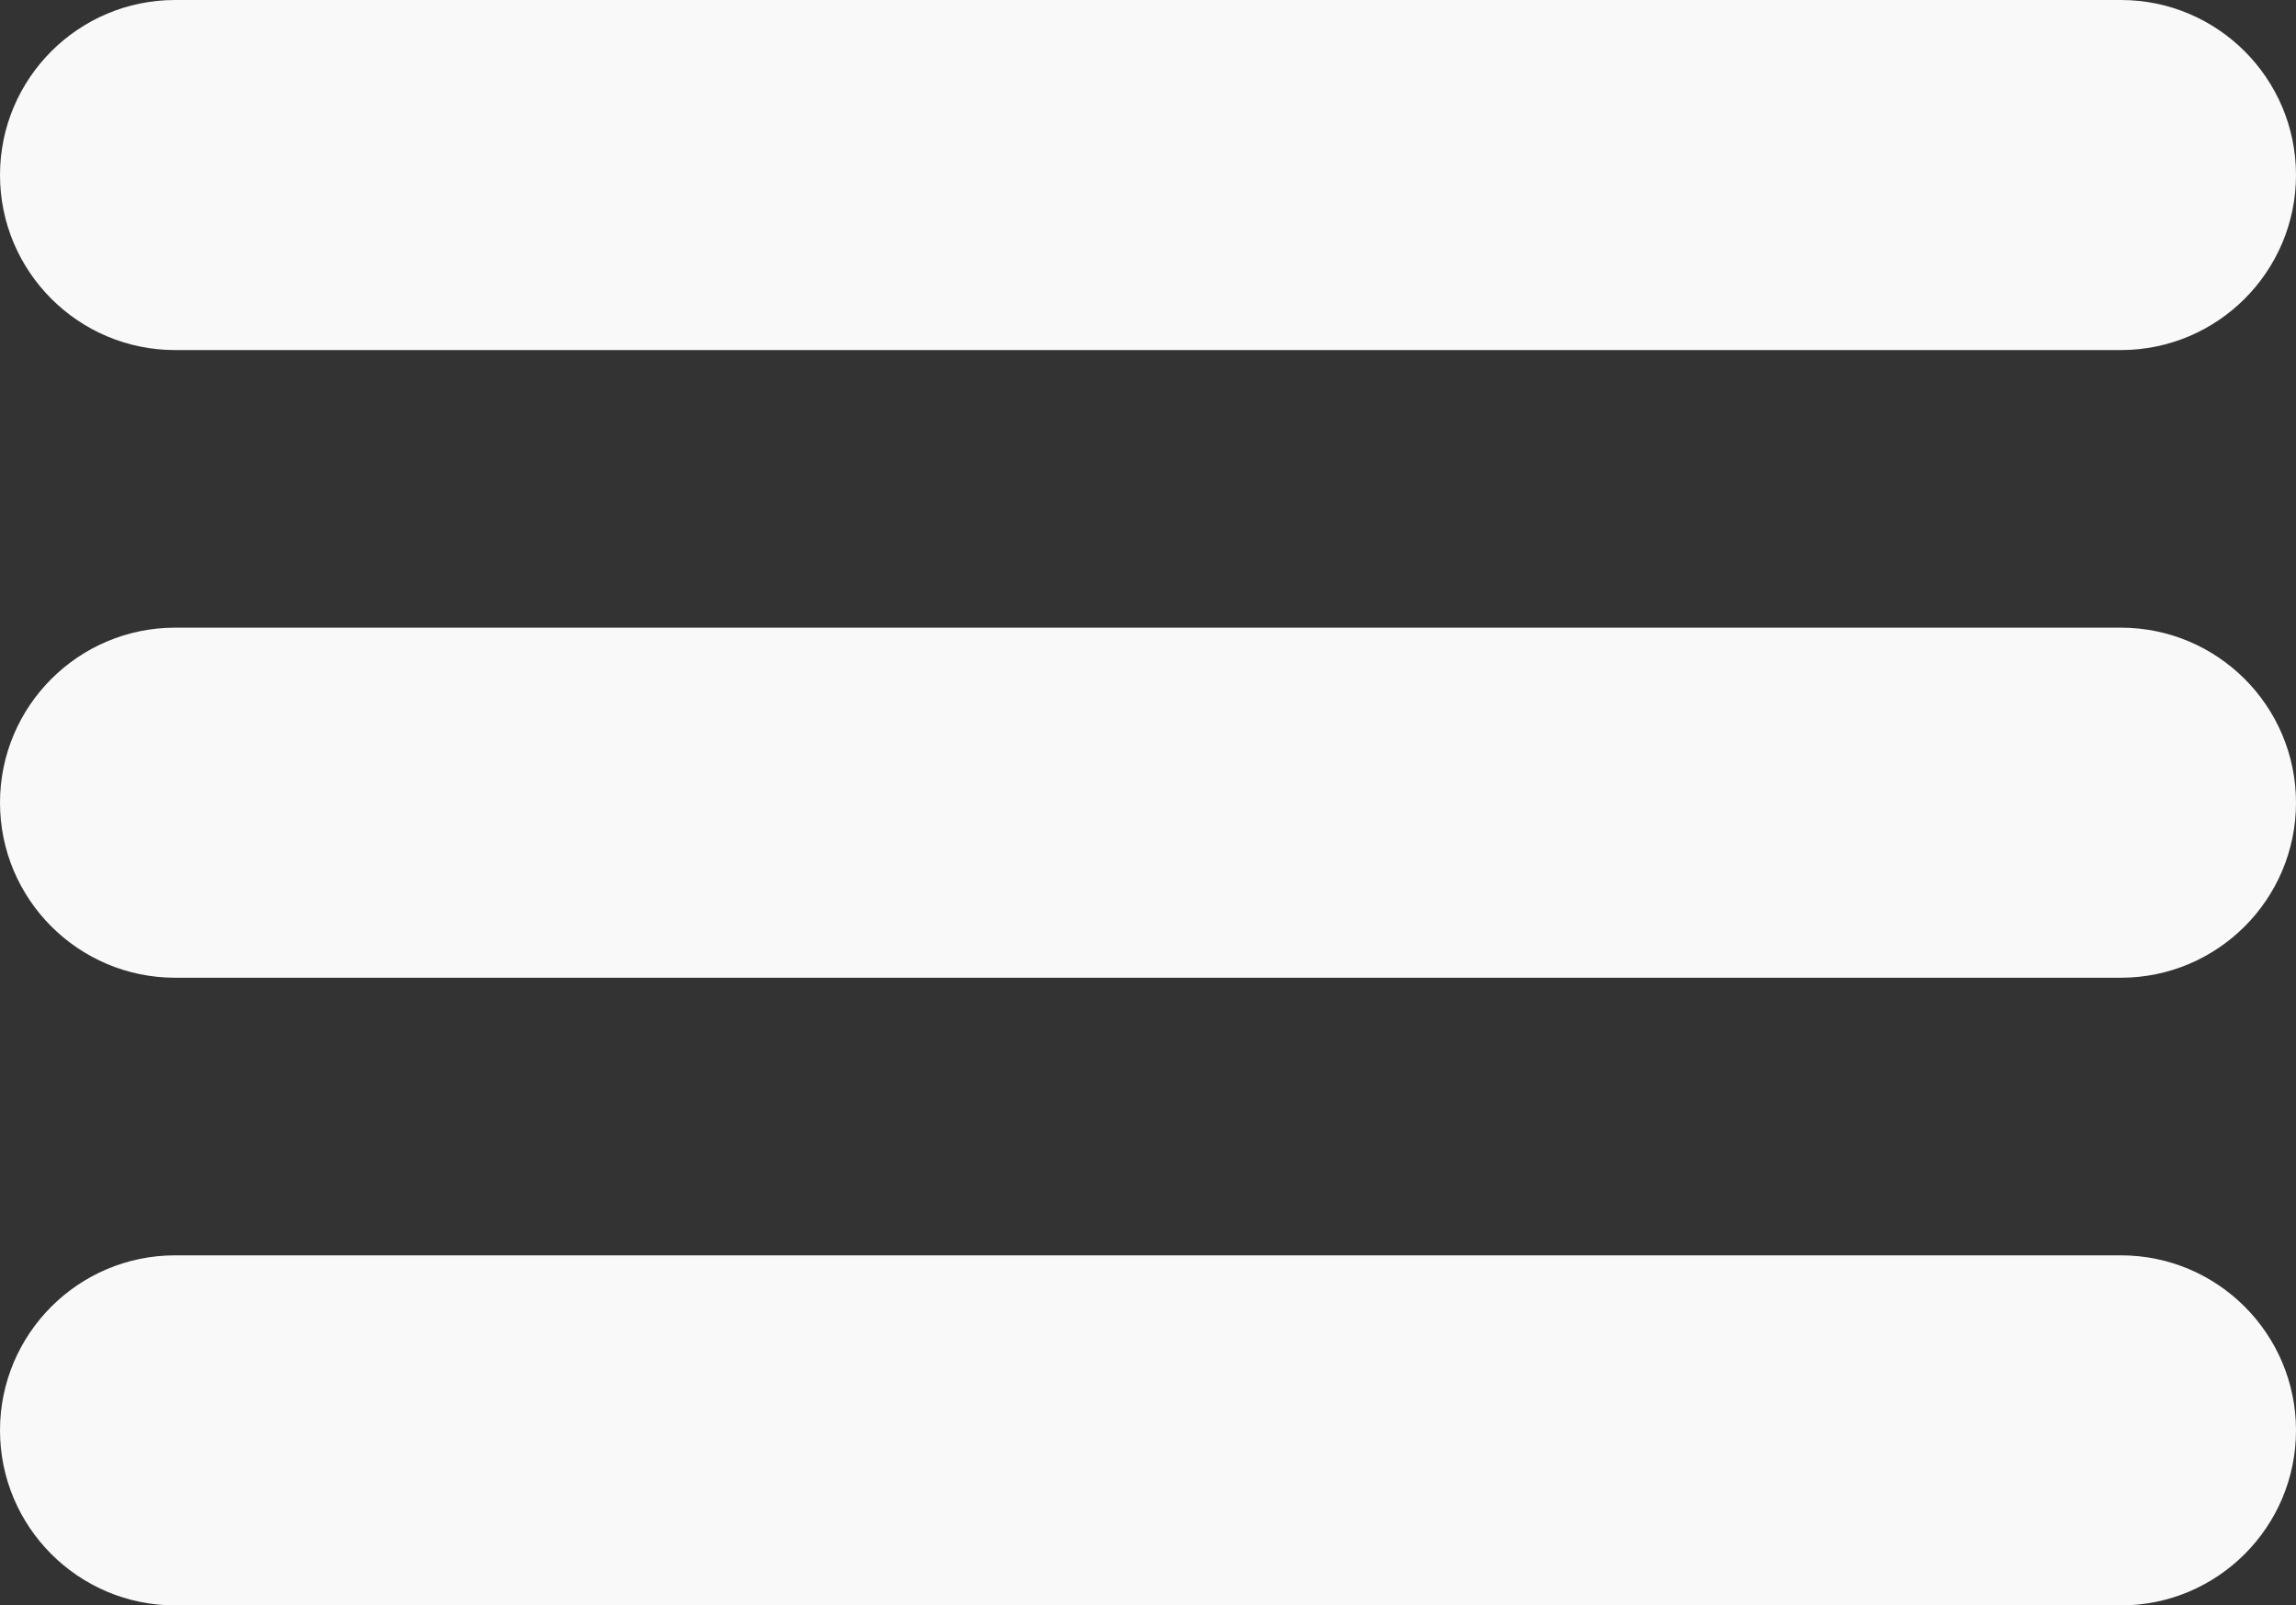
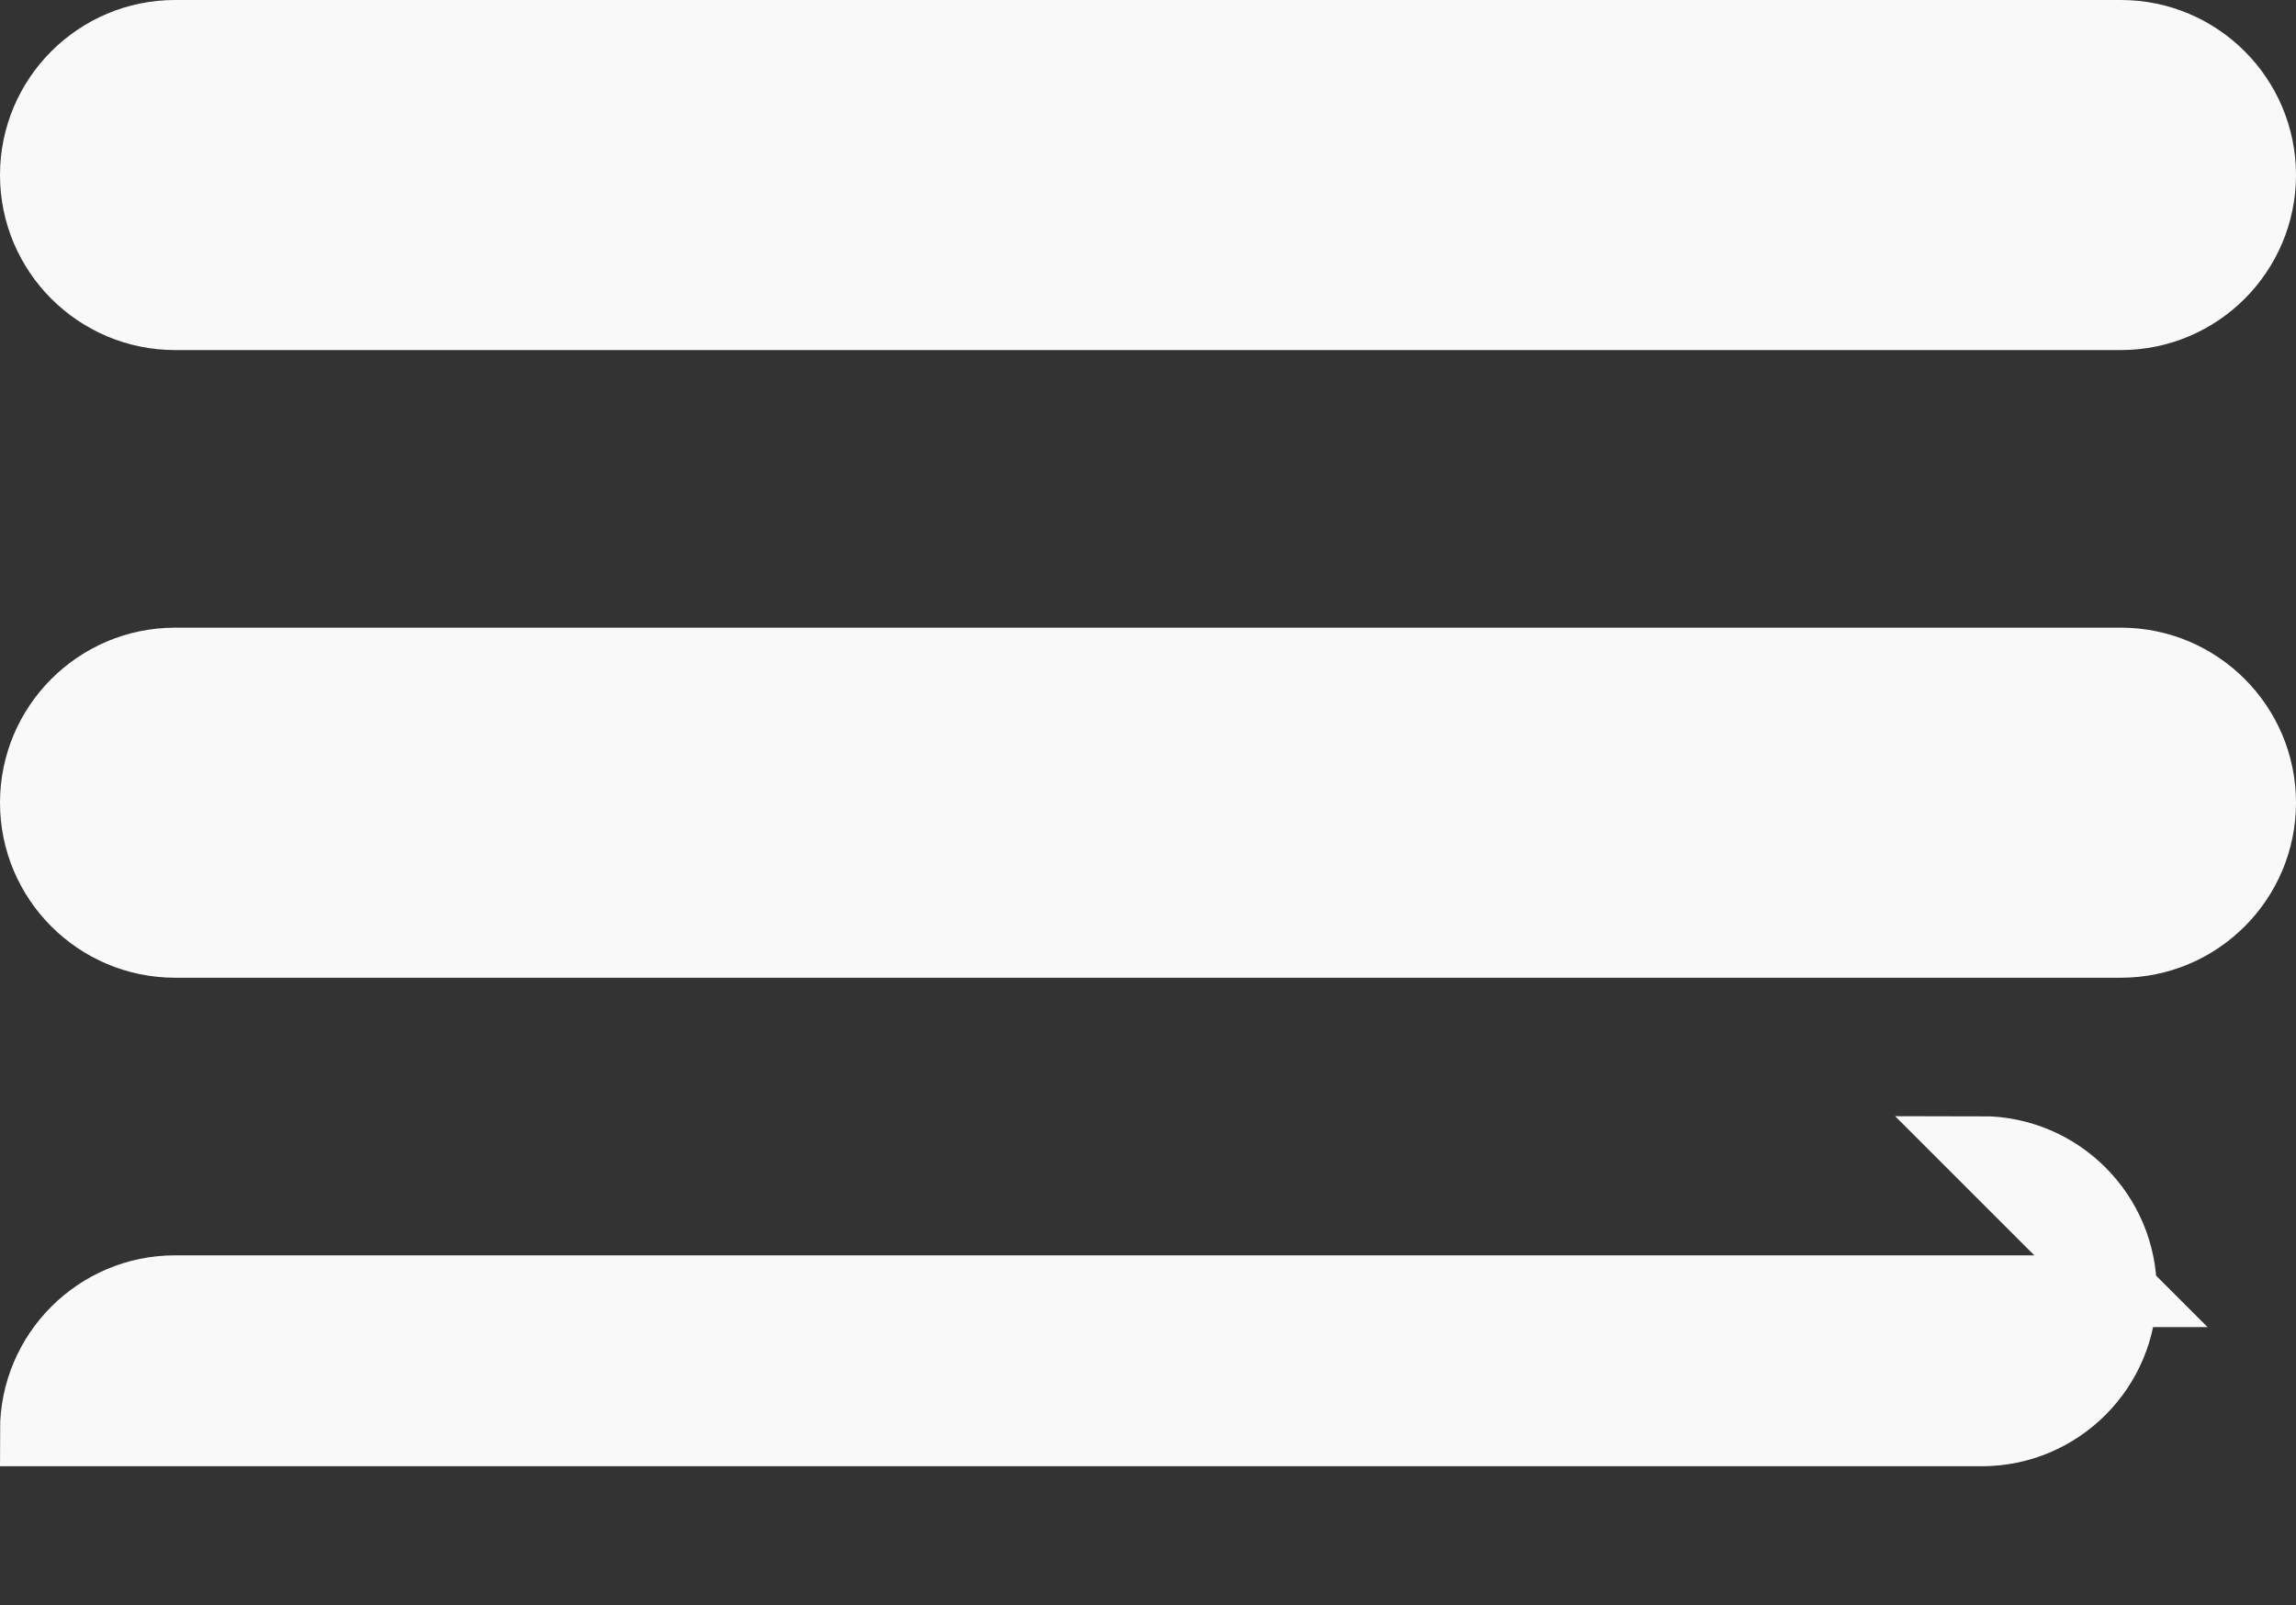
<svg xmlns="http://www.w3.org/2000/svg" id="menu" viewBox="0 0 32 22.38">
  <rect x="0" y="0" width="32" height="22.38" fill="#333333" stroke="none" />
  <defs>
    <style>      .cls-1 {        fill: #f9f9f9;        stroke: #f9f9f9;        stroke-miterlimit: 10;      }    </style>
  </defs>
-   <path class="cls-1" d="m29.56.5H2.44c-1.07,0-1.94.87-1.94,1.94s.87,1.94,1.94,1.94h27.12c1.07,0,1.94-.87,1.94-1.94s-.87-1.94-1.94-1.94Zm0,8.75H2.44c-1.07,0-1.94.87-1.94,1.94s.87,1.94,1.94,1.94h27.12c1.07,0,1.94-.87,1.94-1.94s-.87-1.94-1.94-1.94Zm0,8.75H2.44c-1.07,0-1.94.87-1.94,1.94s.87,1.94,1.94,1.94h27.12c1.07,0,1.94-.87,1.94-1.94s-.87-1.94-1.94-1.94Z" />
+   <path class="cls-1" d="m29.56.5H2.44c-1.07,0-1.94.87-1.94,1.94s.87,1.94,1.94,1.94h27.12c1.07,0,1.94-.87,1.94-1.94s-.87-1.94-1.94-1.94Zm0,8.75H2.44c-1.07,0-1.94.87-1.94,1.94s.87,1.94,1.94,1.94h27.12c1.07,0,1.94-.87,1.94-1.94s-.87-1.94-1.94-1.94Zm0,8.75H2.44c-1.07,0-1.94.87-1.94,1.94h27.12c1.07,0,1.94-.87,1.94-1.94s-.87-1.94-1.94-1.94Z" />
</svg>